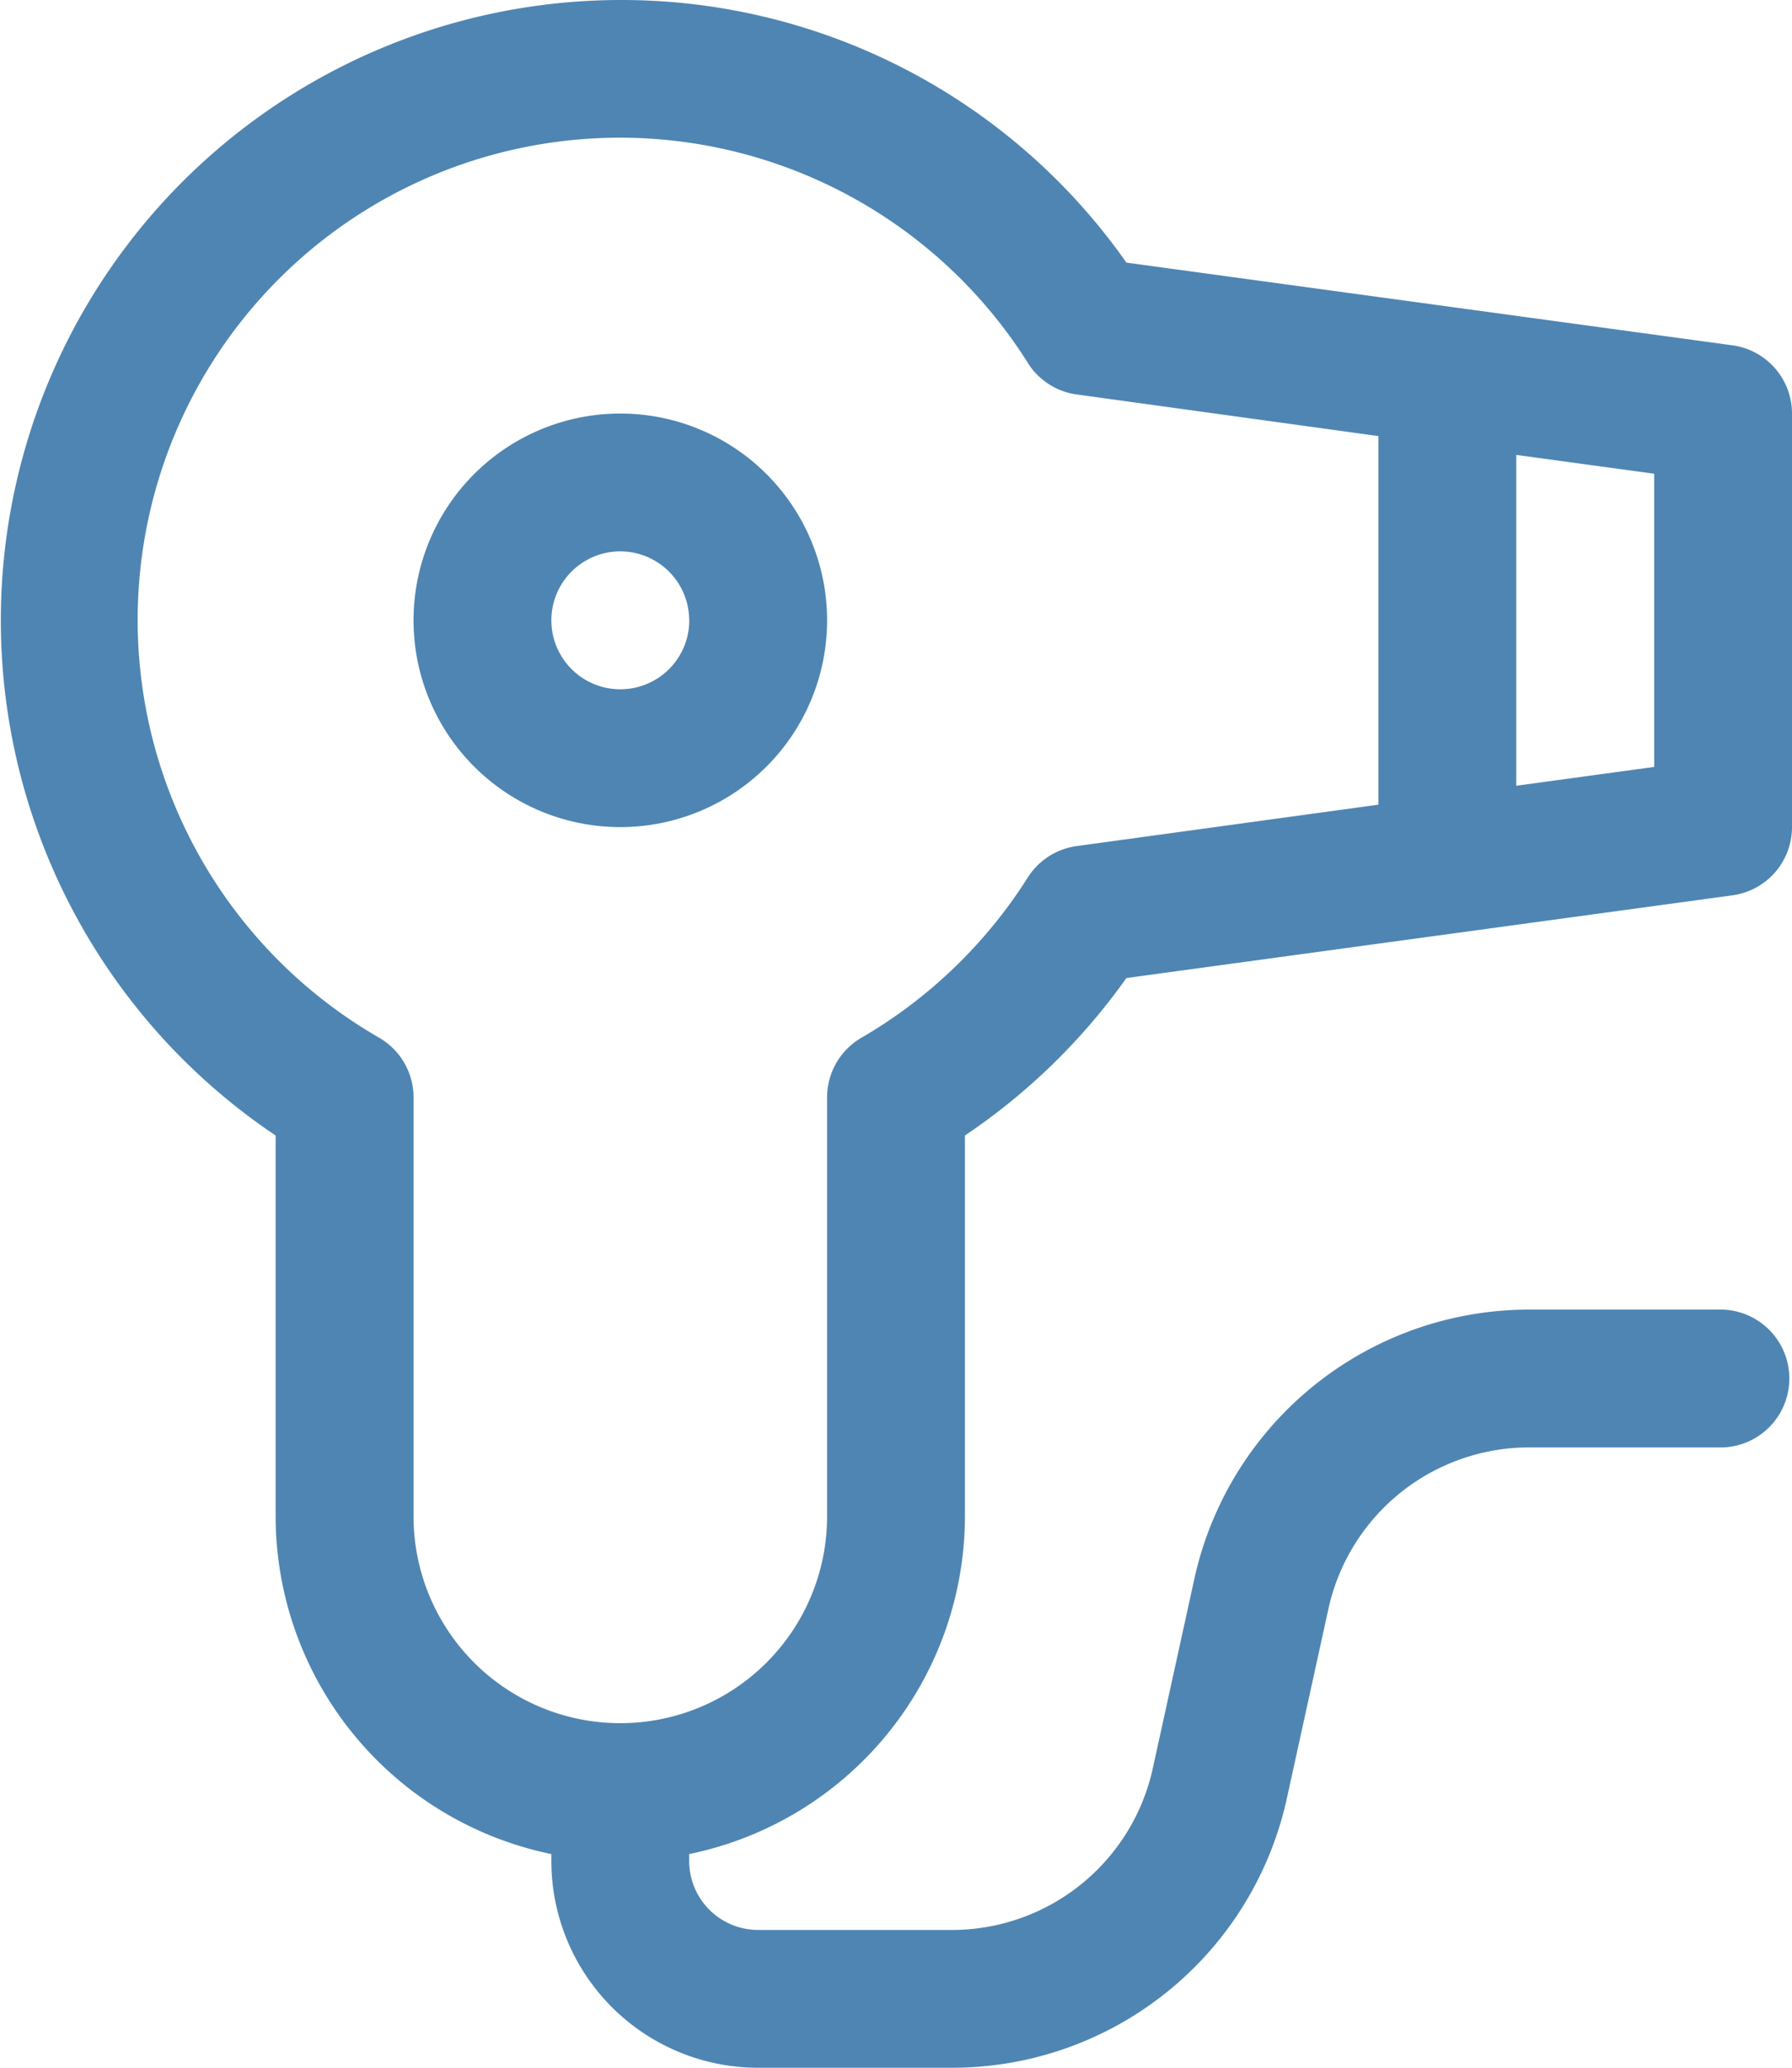
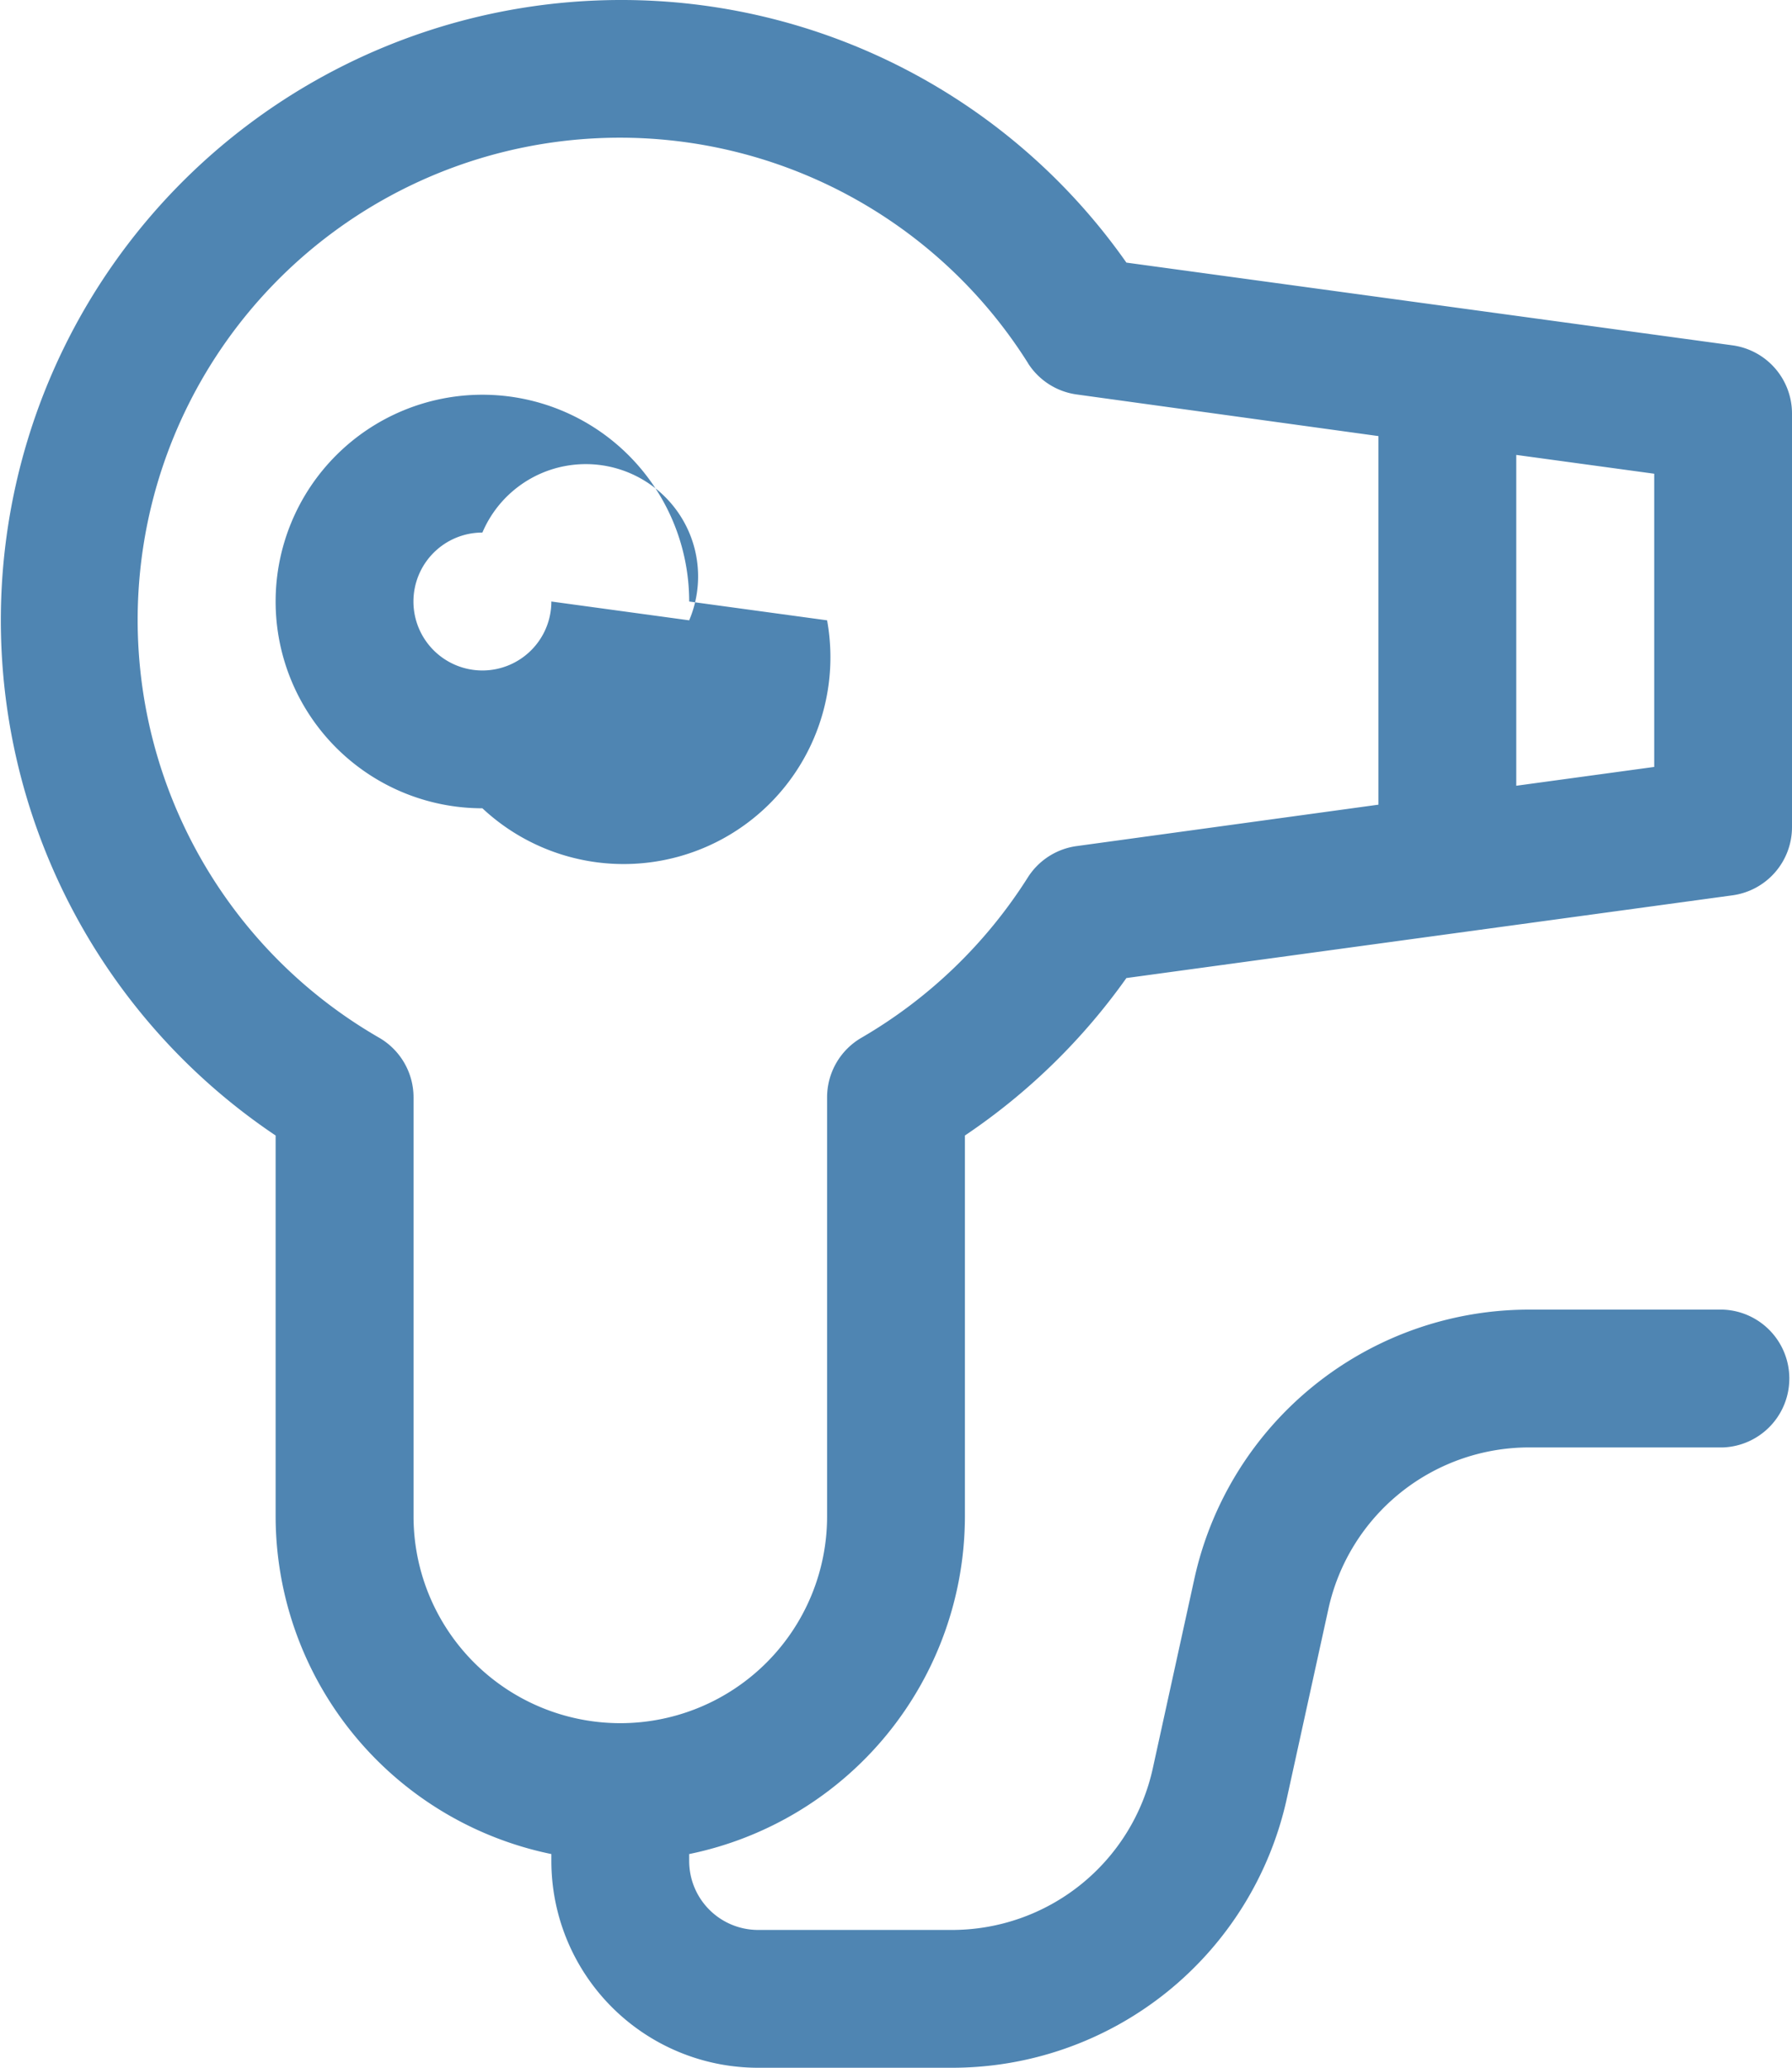
<svg xmlns="http://www.w3.org/2000/svg" width="17.333" height="20" viewBox="0 0 17.333 20">
-   <path id="icon-room-hairdryer" d="M8.139,0A3.315,3.315,0,0,0,4.885,2.61l-.4,1.824A1.988,1.988,0,0,1,2.527,6H.667a.667.667,0,0,0,0,1.333H2.527a3.315,3.315,0,0,0,3.255-2.61l.4-1.824A1.989,1.989,0,0,1,8.139,1.333H10A.667.667,0,0,1,10.667,2v.067A3.338,3.338,0,0,0,8,5.333V9.017a6.056,6.056,0,0,0-1.562,1.523l-5.861.8A.666.666,0,0,0,0,12v4a.666.666,0,0,0,.577.66l5.861.8a5.967,5.967,0,0,0,4.9,2.54h0A6,6,0,0,0,14.667,9.017V5.333A3.339,3.339,0,0,0,12,2.067V2a2,2,0,0,0-2-2ZM7.388,16.484a.666.666,0,0,0-.474-.3L4,15.782V12.217l2.915-.4a.666.666,0,0,0,.474-.3A4.7,4.7,0,0,1,9,9.963a.666.666,0,0,0,.333-.577V5.333a2,2,0,1,1,4,0V9.386a.667.667,0,0,0,.333.577h0a4.664,4.664,0,1,1-6.278,6.522ZM1.333,15.418V12.582L2.667,12.4v3.2Zm8-1.418a2,2,0,1,0,2-2A2,2,0,0,0,9.333,14Zm1.333,0a.667.667,0,1,1,.667.667A.667.667,0,0,1,10.667,14Z" transform="translate(17.333 20) rotate(180)" fill="#4f85b2" />
+   <path id="icon-room-hairdryer" d="M8.139,0A3.315,3.315,0,0,0,4.885,2.61l-.4,1.824A1.988,1.988,0,0,1,2.527,6H.667a.667.667,0,0,0,0,1.333H2.527a3.315,3.315,0,0,0,3.255-2.61l.4-1.824A1.989,1.989,0,0,1,8.139,1.333H10A.667.667,0,0,1,10.667,2v.067A3.338,3.338,0,0,0,8,5.333V9.017a6.056,6.056,0,0,0-1.562,1.523l-5.861.8A.666.666,0,0,0,0,12v4a.666.666,0,0,0,.577.66l5.861.8a5.967,5.967,0,0,0,4.9,2.54h0A6,6,0,0,0,14.667,9.017V5.333A3.339,3.339,0,0,0,12,2.067V2a2,2,0,0,0-2-2ZM7.388,16.484a.666.666,0,0,0-.474-.3L4,15.782V12.217l2.915-.4a.666.666,0,0,0,.474-.3A4.7,4.7,0,0,1,9,9.963a.666.666,0,0,0,.333-.577V5.333a2,2,0,1,1,4,0V9.386a.667.667,0,0,0,.333.577h0a4.664,4.664,0,1,1-6.278,6.522ZM1.333,15.418V12.582L2.667,12.4v3.2m8-1.418a2,2,0,1,0,2-2A2,2,0,0,0,9.333,14Zm1.333,0a.667.667,0,1,1,.667.667A.667.667,0,0,1,10.667,14Z" transform="translate(17.333 20) rotate(180)" fill="#4f85b2" />
</svg>